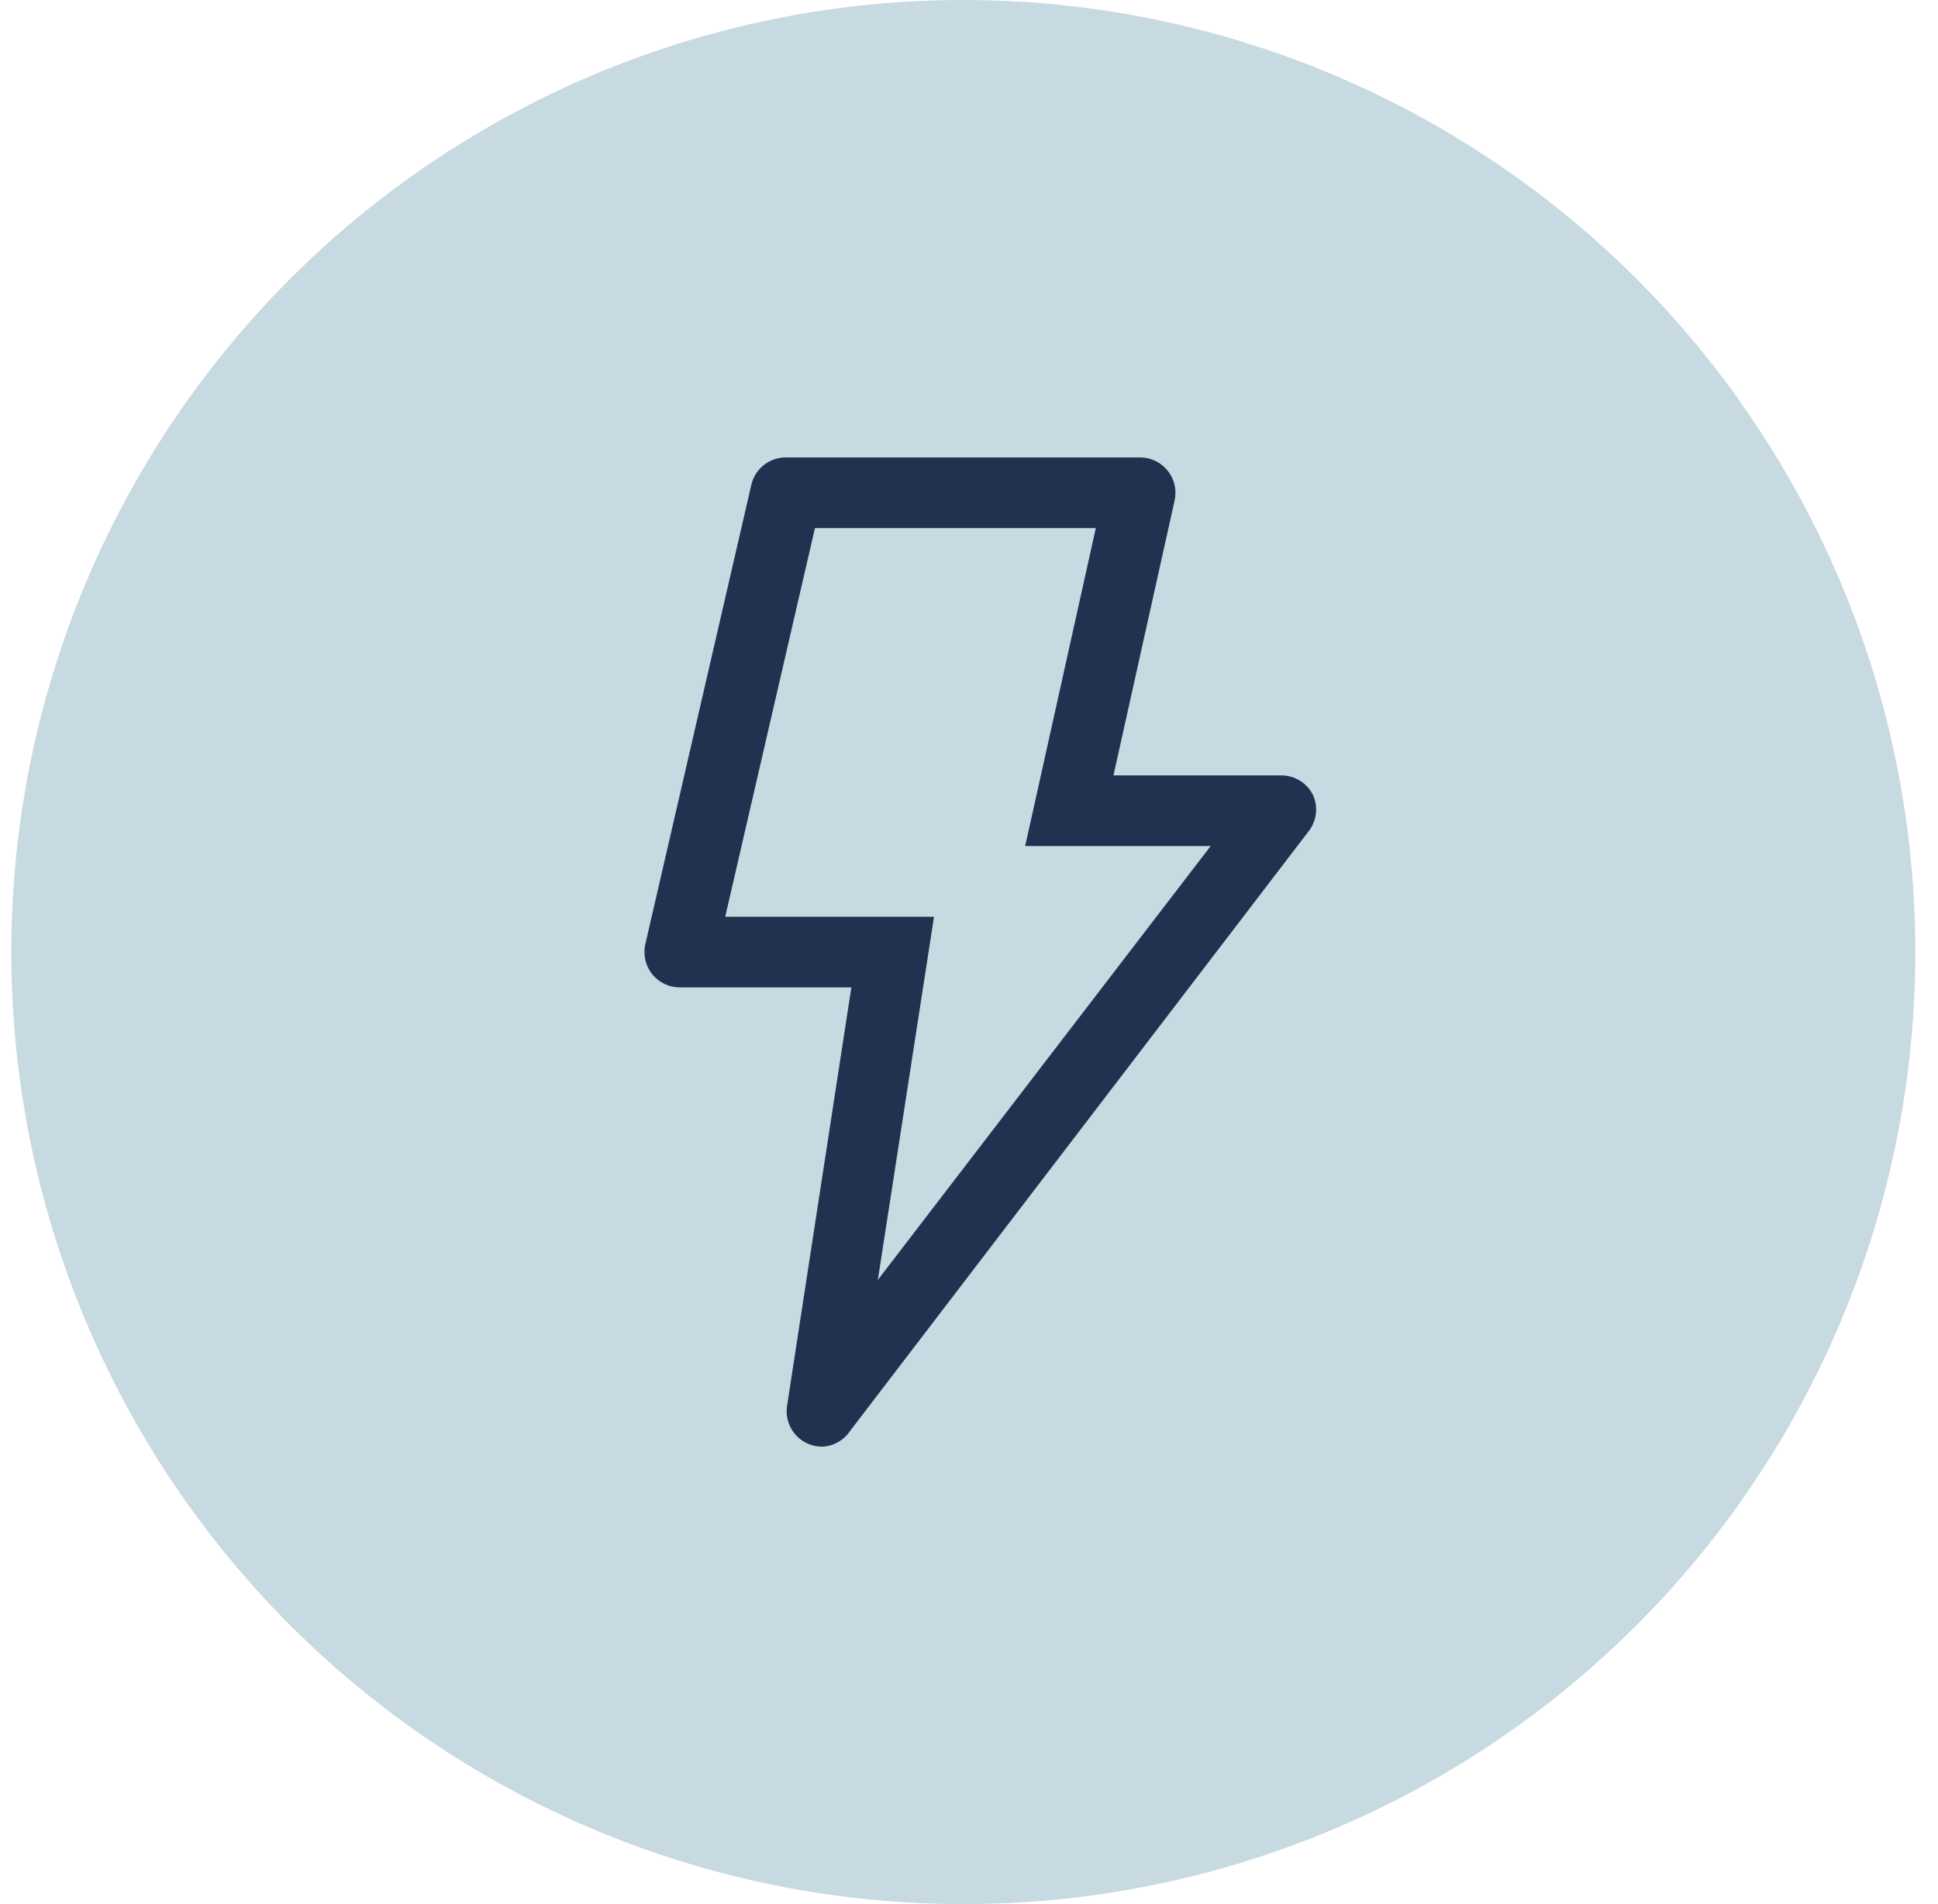
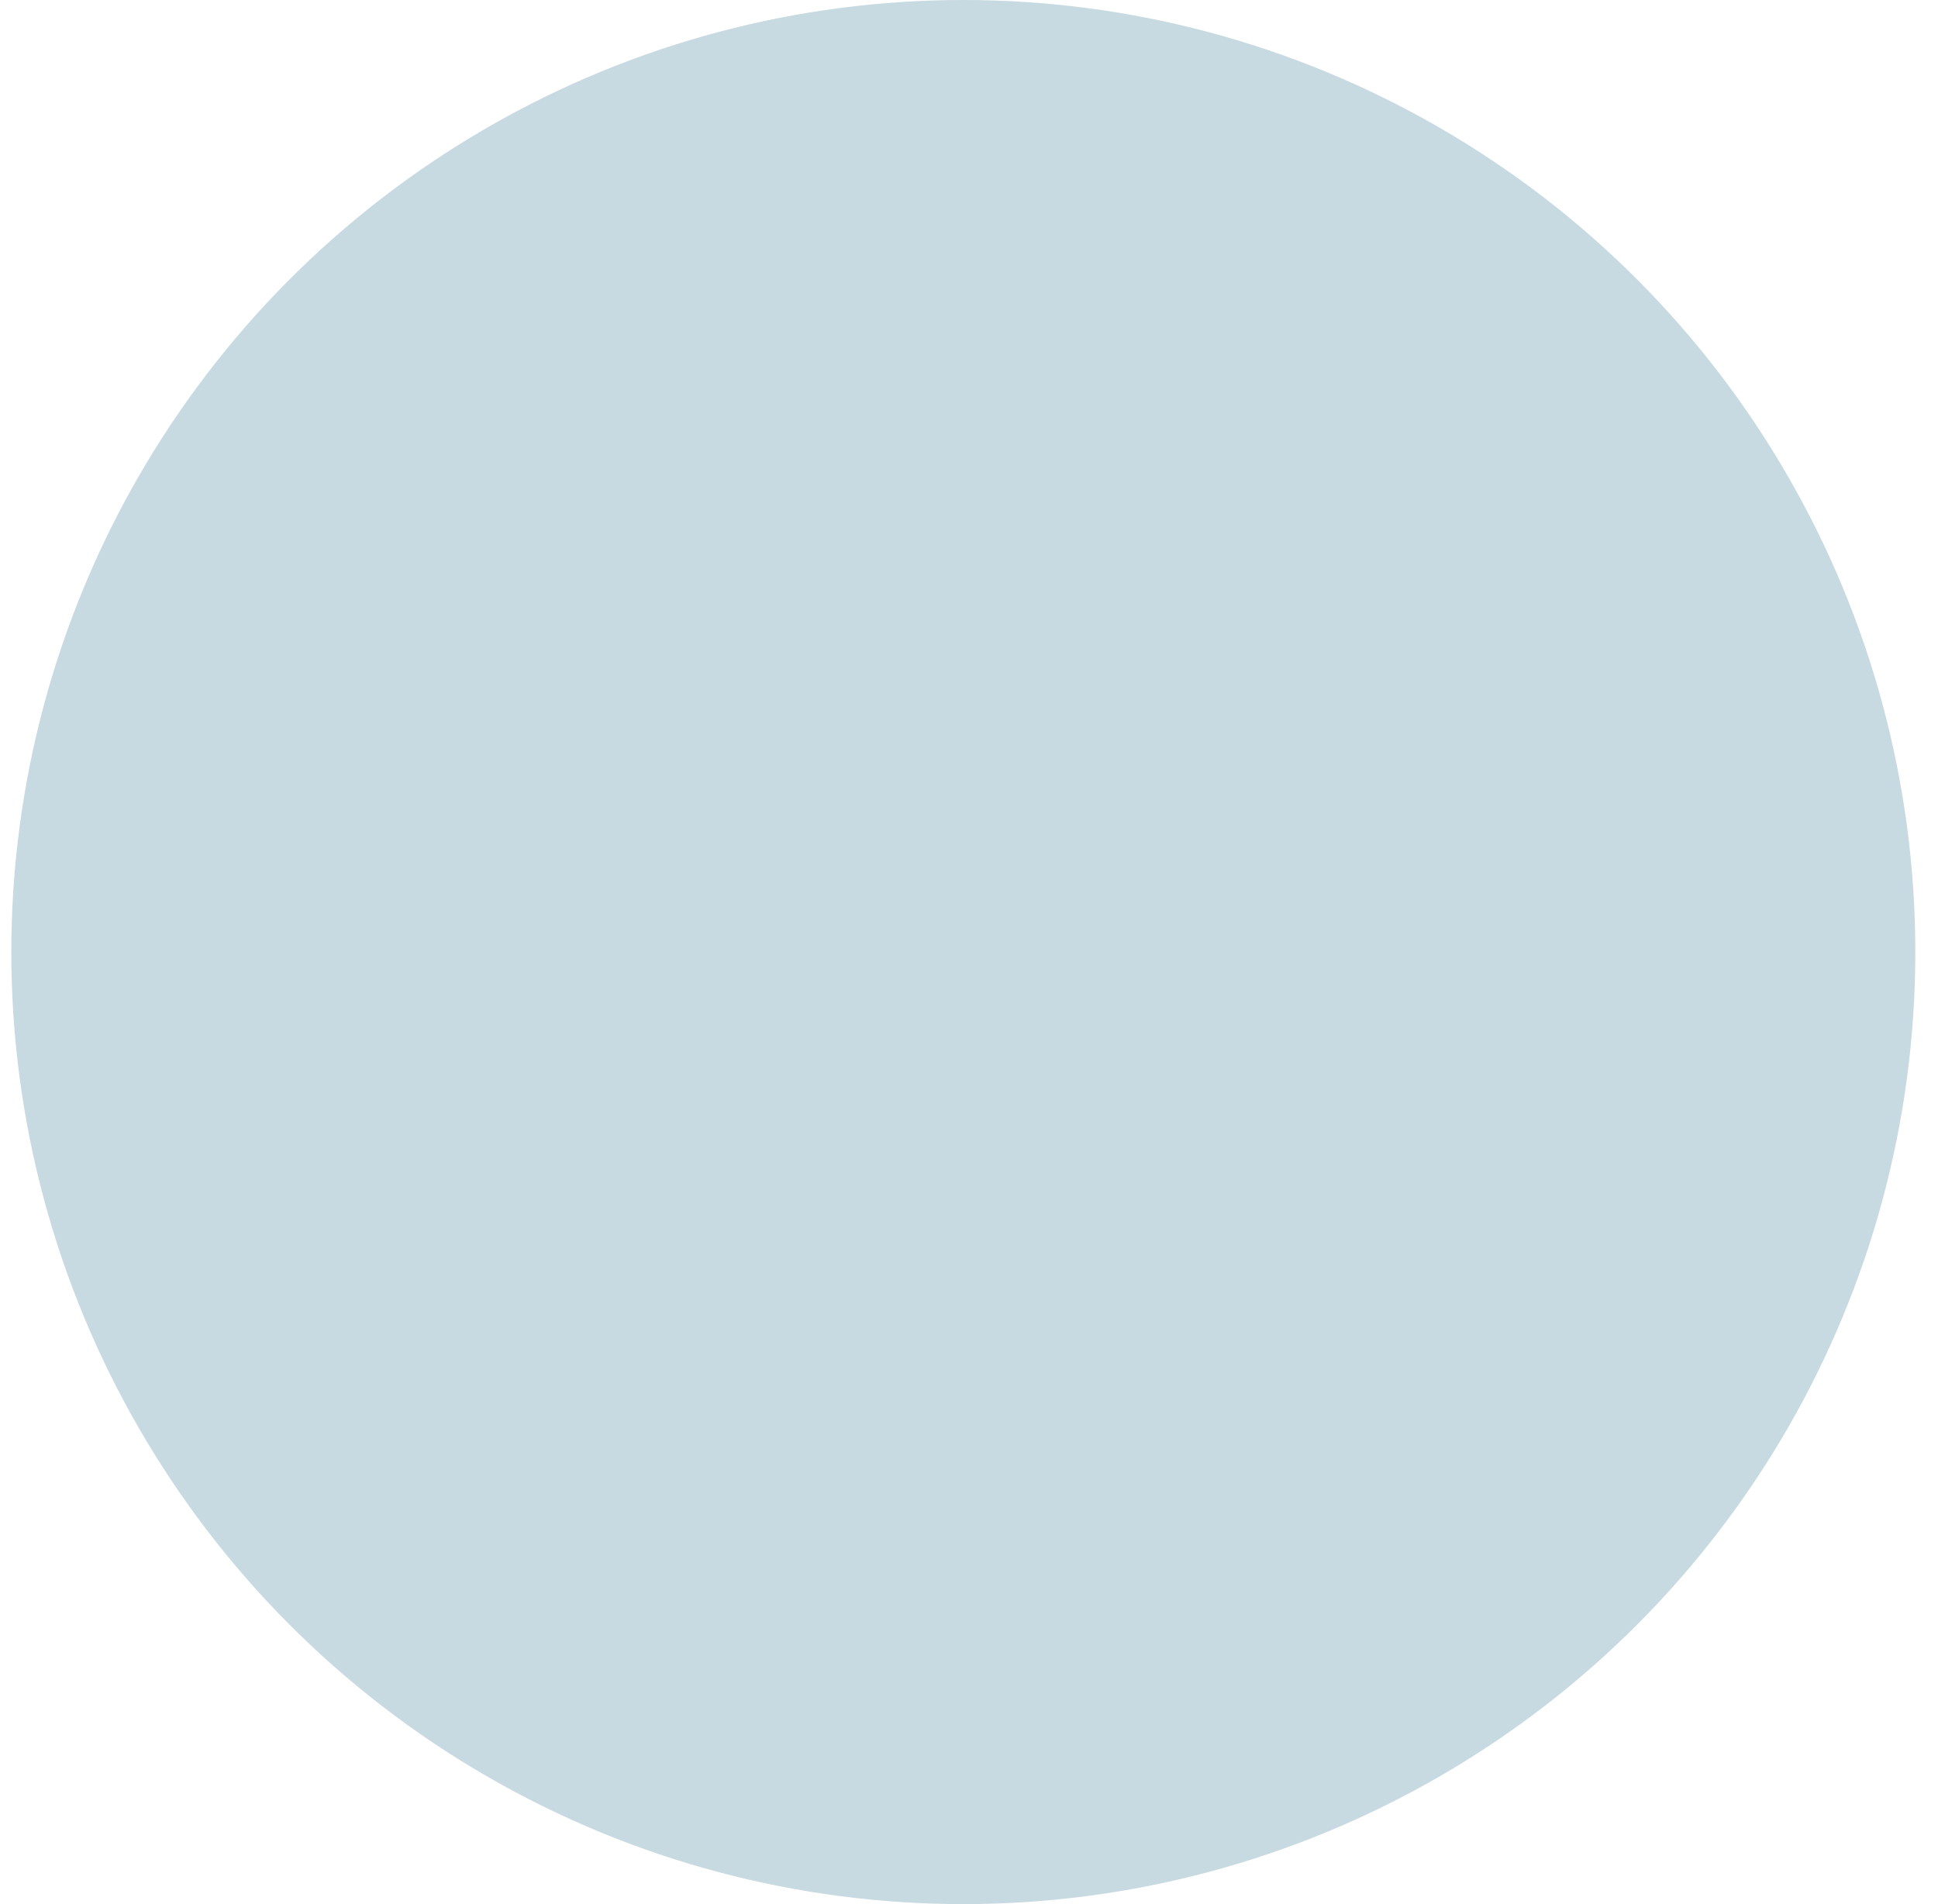
<svg xmlns="http://www.w3.org/2000/svg" width="57" height="56" viewBox="0 0 57 56" fill="none">
  <circle cx="28.333" cy="28" r="28" fill="#C7D9E1" />
-   <path d="M23.772 42.464C23.559 42.374 23.383 42.216 23.27 42.015C23.157 41.813 23.114 41.58 23.148 41.352L25.04 29.039H20.021C19.862 29.043 19.704 29.011 19.559 28.945C19.415 28.878 19.287 28.779 19.187 28.656C19.086 28.532 19.016 28.387 18.98 28.232C18.945 28.077 18.945 27.916 18.982 27.761L22.099 14.253C22.154 14.021 22.287 13.814 22.476 13.668C22.666 13.523 22.899 13.447 23.138 13.453H33.529C33.684 13.453 33.837 13.487 33.977 13.553C34.118 13.62 34.241 13.717 34.339 13.838C34.438 13.959 34.509 14.102 34.544 14.255C34.581 14.408 34.581 14.567 34.547 14.721L32.749 22.805H37.685C37.88 22.804 38.071 22.858 38.236 22.961C38.401 23.064 38.534 23.212 38.62 23.386C38.694 23.554 38.723 23.739 38.703 23.921C38.683 24.104 38.615 24.278 38.506 24.425L24.998 42.09C24.907 42.225 24.785 42.337 24.642 42.416C24.5 42.496 24.34 42.54 24.177 42.547C24.038 42.544 23.901 42.516 23.772 42.464ZM30.152 24.883L32.23 15.531H23.969L21.33 26.961H27.471L25.819 37.642L35.607 24.883H30.152Z" fill="#233151" />
</svg>